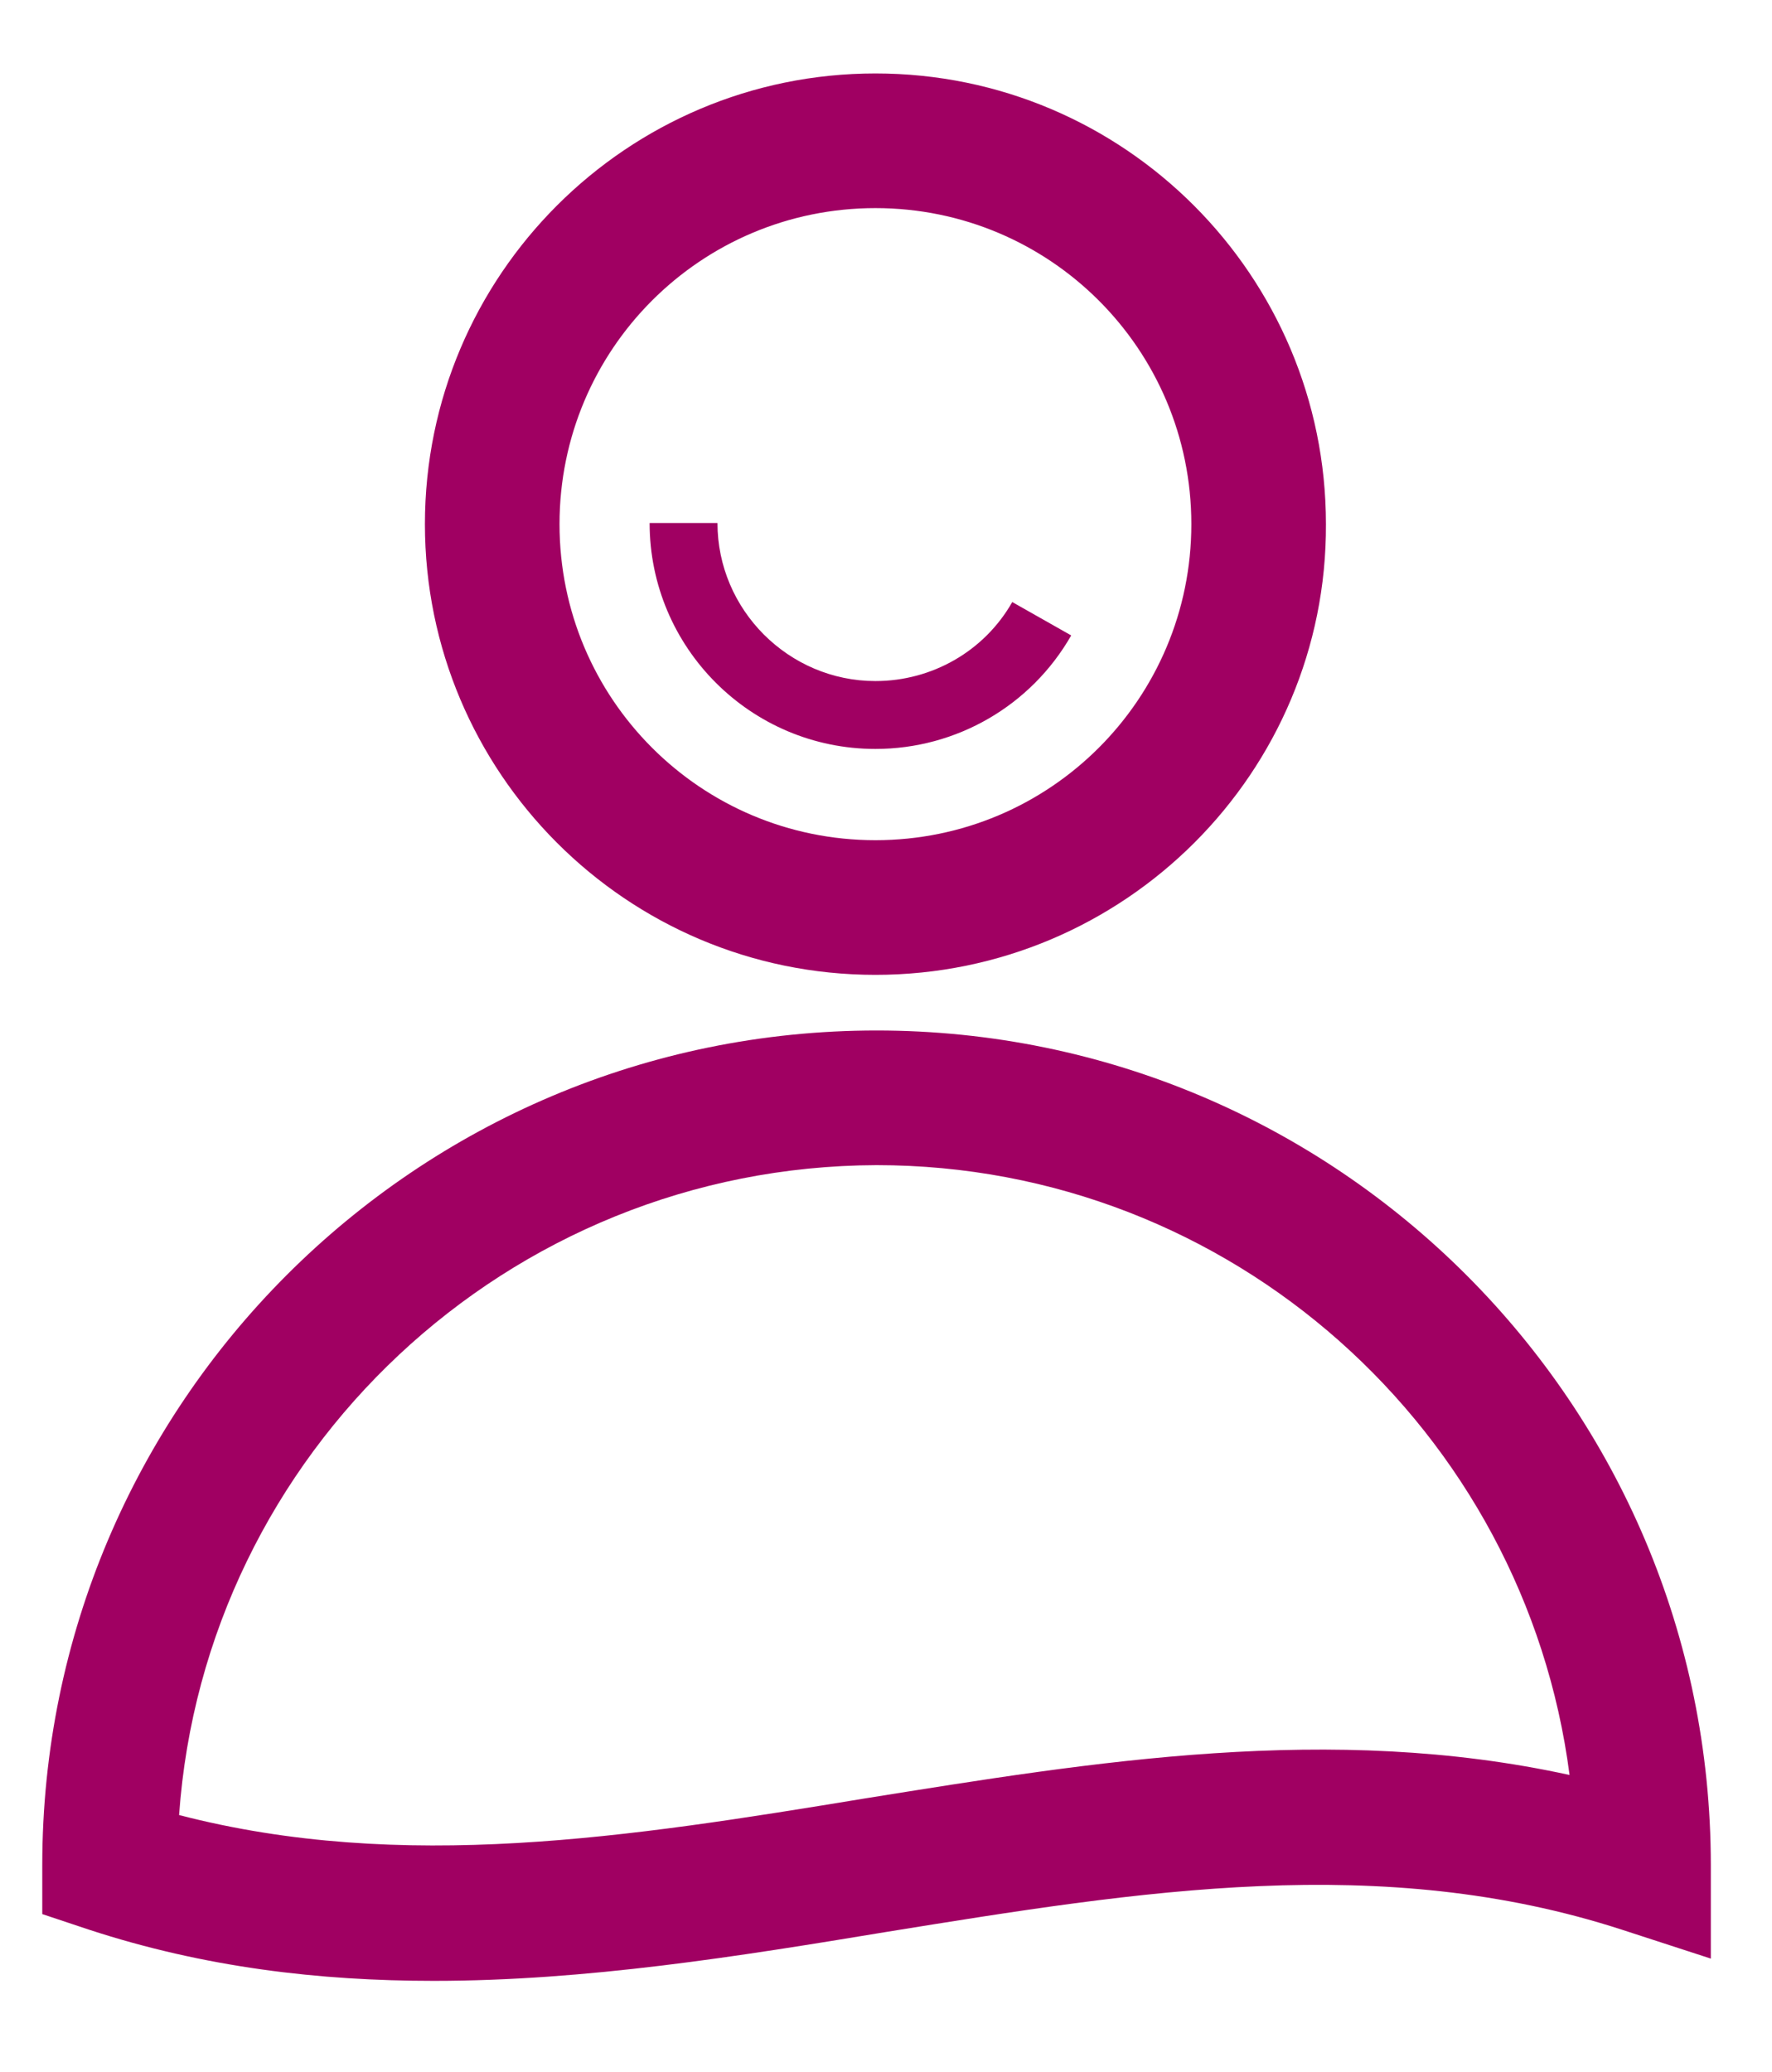
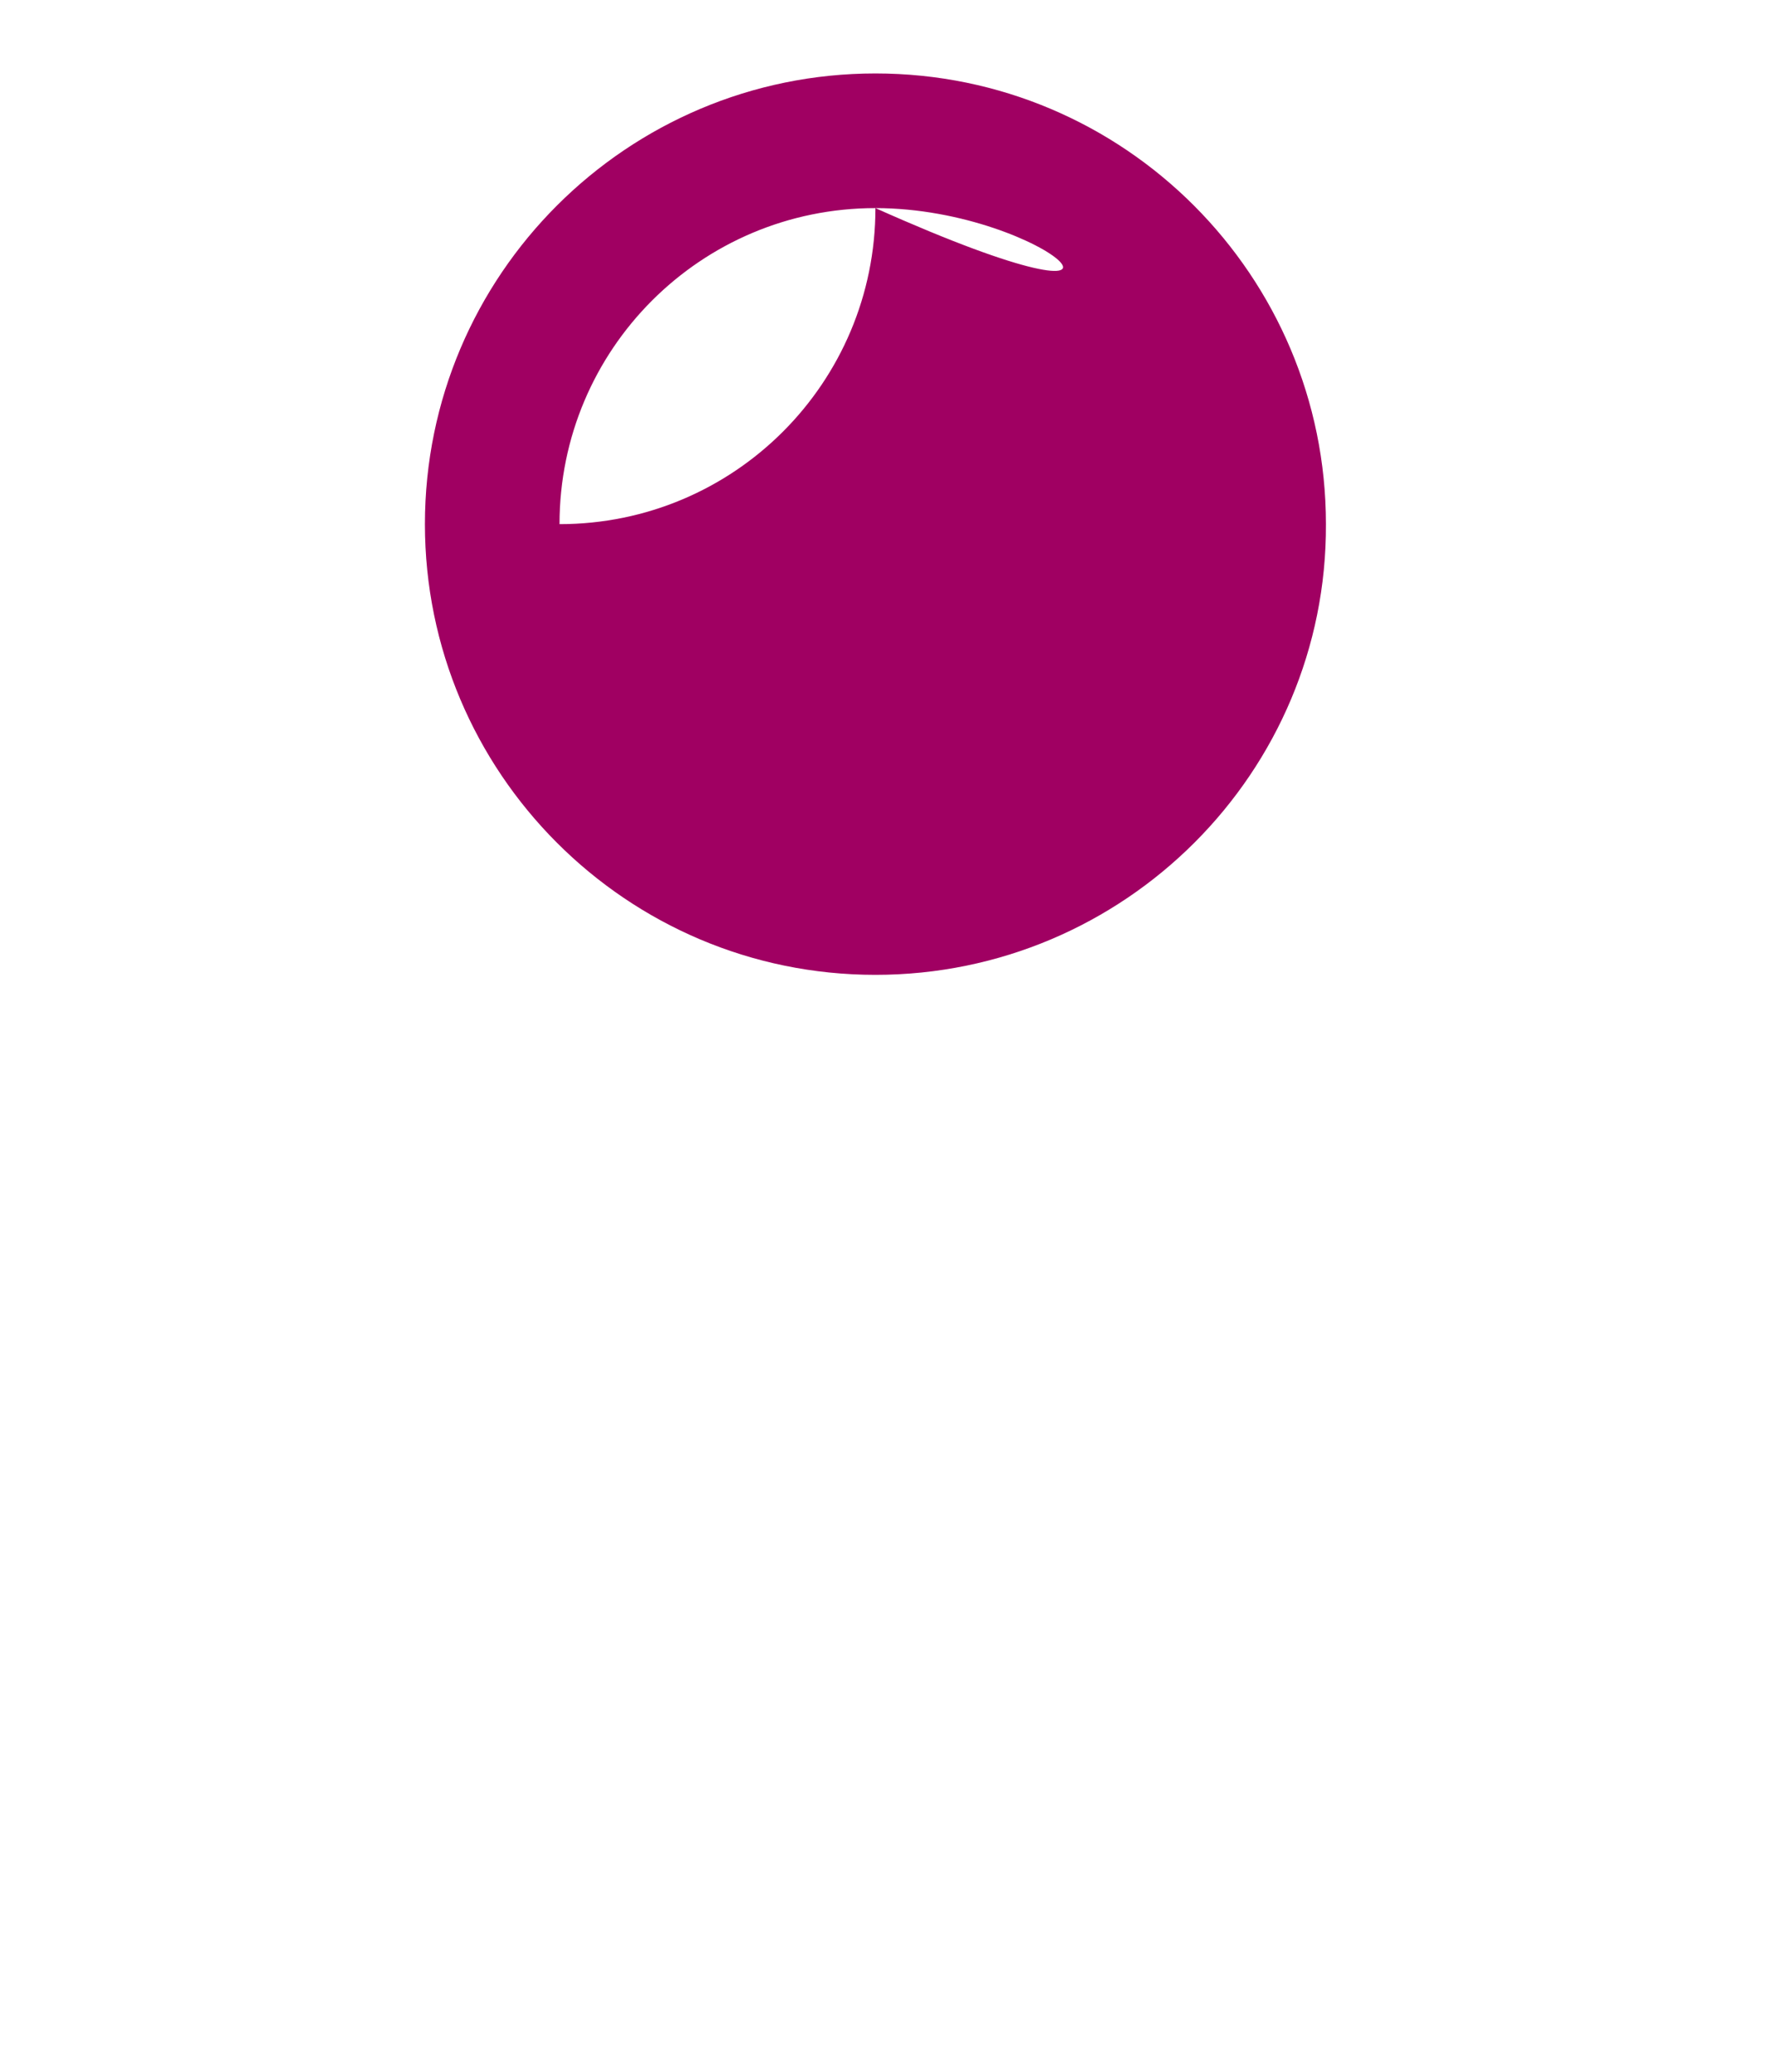
<svg xmlns="http://www.w3.org/2000/svg" version="1.1" id="レイヤー_1" x="0px" y="0px" viewBox="0 0 15.93 18.62" style="enable-background:new 0 0 15.93 18.62;" xml:space="preserve">
  <style type="text/css">
	.st0{fill:#A00062;}
</style>
  <g>
-     <path class="st0" d="M3.9,17.8c-1.03,0-2.06-0.12-3.1-0.46L0.38,17.2v-0.44c0-4.14,3.36-7.5,7.5-7.5s7.5,3.36,7.5,7.5v0.84   l-0.8-0.26c-2.16-0.7-4.32-0.35-6.61,0.02C6.64,17.58,5.27,17.8,3.9,17.8 M1.61,16.31c2.01,0.52,4.04,0.2,6.17-0.15   c2.06-0.33,4.18-0.68,6.33-0.21c-0.4-3.09-3.04-5.48-6.23-5.48C4.56,10.48,1.84,13.06,1.61,16.31z" />
-     <path class="st0" d="M7.87,8.76c-2.24,0-4.05-1.82-4.05-4.05c0-2.24,1.82-4.05,4.05-4.05c2.24,0,4.05,1.82,4.05,4.05   C11.93,6.94,10.11,8.76,7.87,8.76 M7.87,1.87c-1.57,0-2.84,1.27-2.84,2.84c0,1.57,1.27,2.84,2.84,2.84c1.57,0,2.84-1.27,2.84-2.84   C10.71,3.14,9.44,1.87,7.87,1.87z" />
+     <path class="st0" d="M7.87,8.76c-2.24,0-4.05-1.82-4.05-4.05c0-2.24,1.82-4.05,4.05-4.05c2.24,0,4.05,1.82,4.05,4.05   C11.93,6.94,10.11,8.76,7.87,8.76 M7.87,1.87c-1.57,0-2.84,1.27-2.84,2.84c1.57,0,2.84-1.27,2.84-2.84   C10.71,3.14,9.44,1.87,7.87,1.87z" />
    <path class="st0" d="M7.87,6.73c-1.12,0-2.03-0.91-2.03-2.03h0.61c0,0.78,0.64,1.42,1.42,1.42c0.51,0,0.98-0.27,1.23-0.71l0.53,0.3   C9.27,6.34,8.6,6.73,7.87,6.73" />
  </g>
</svg>